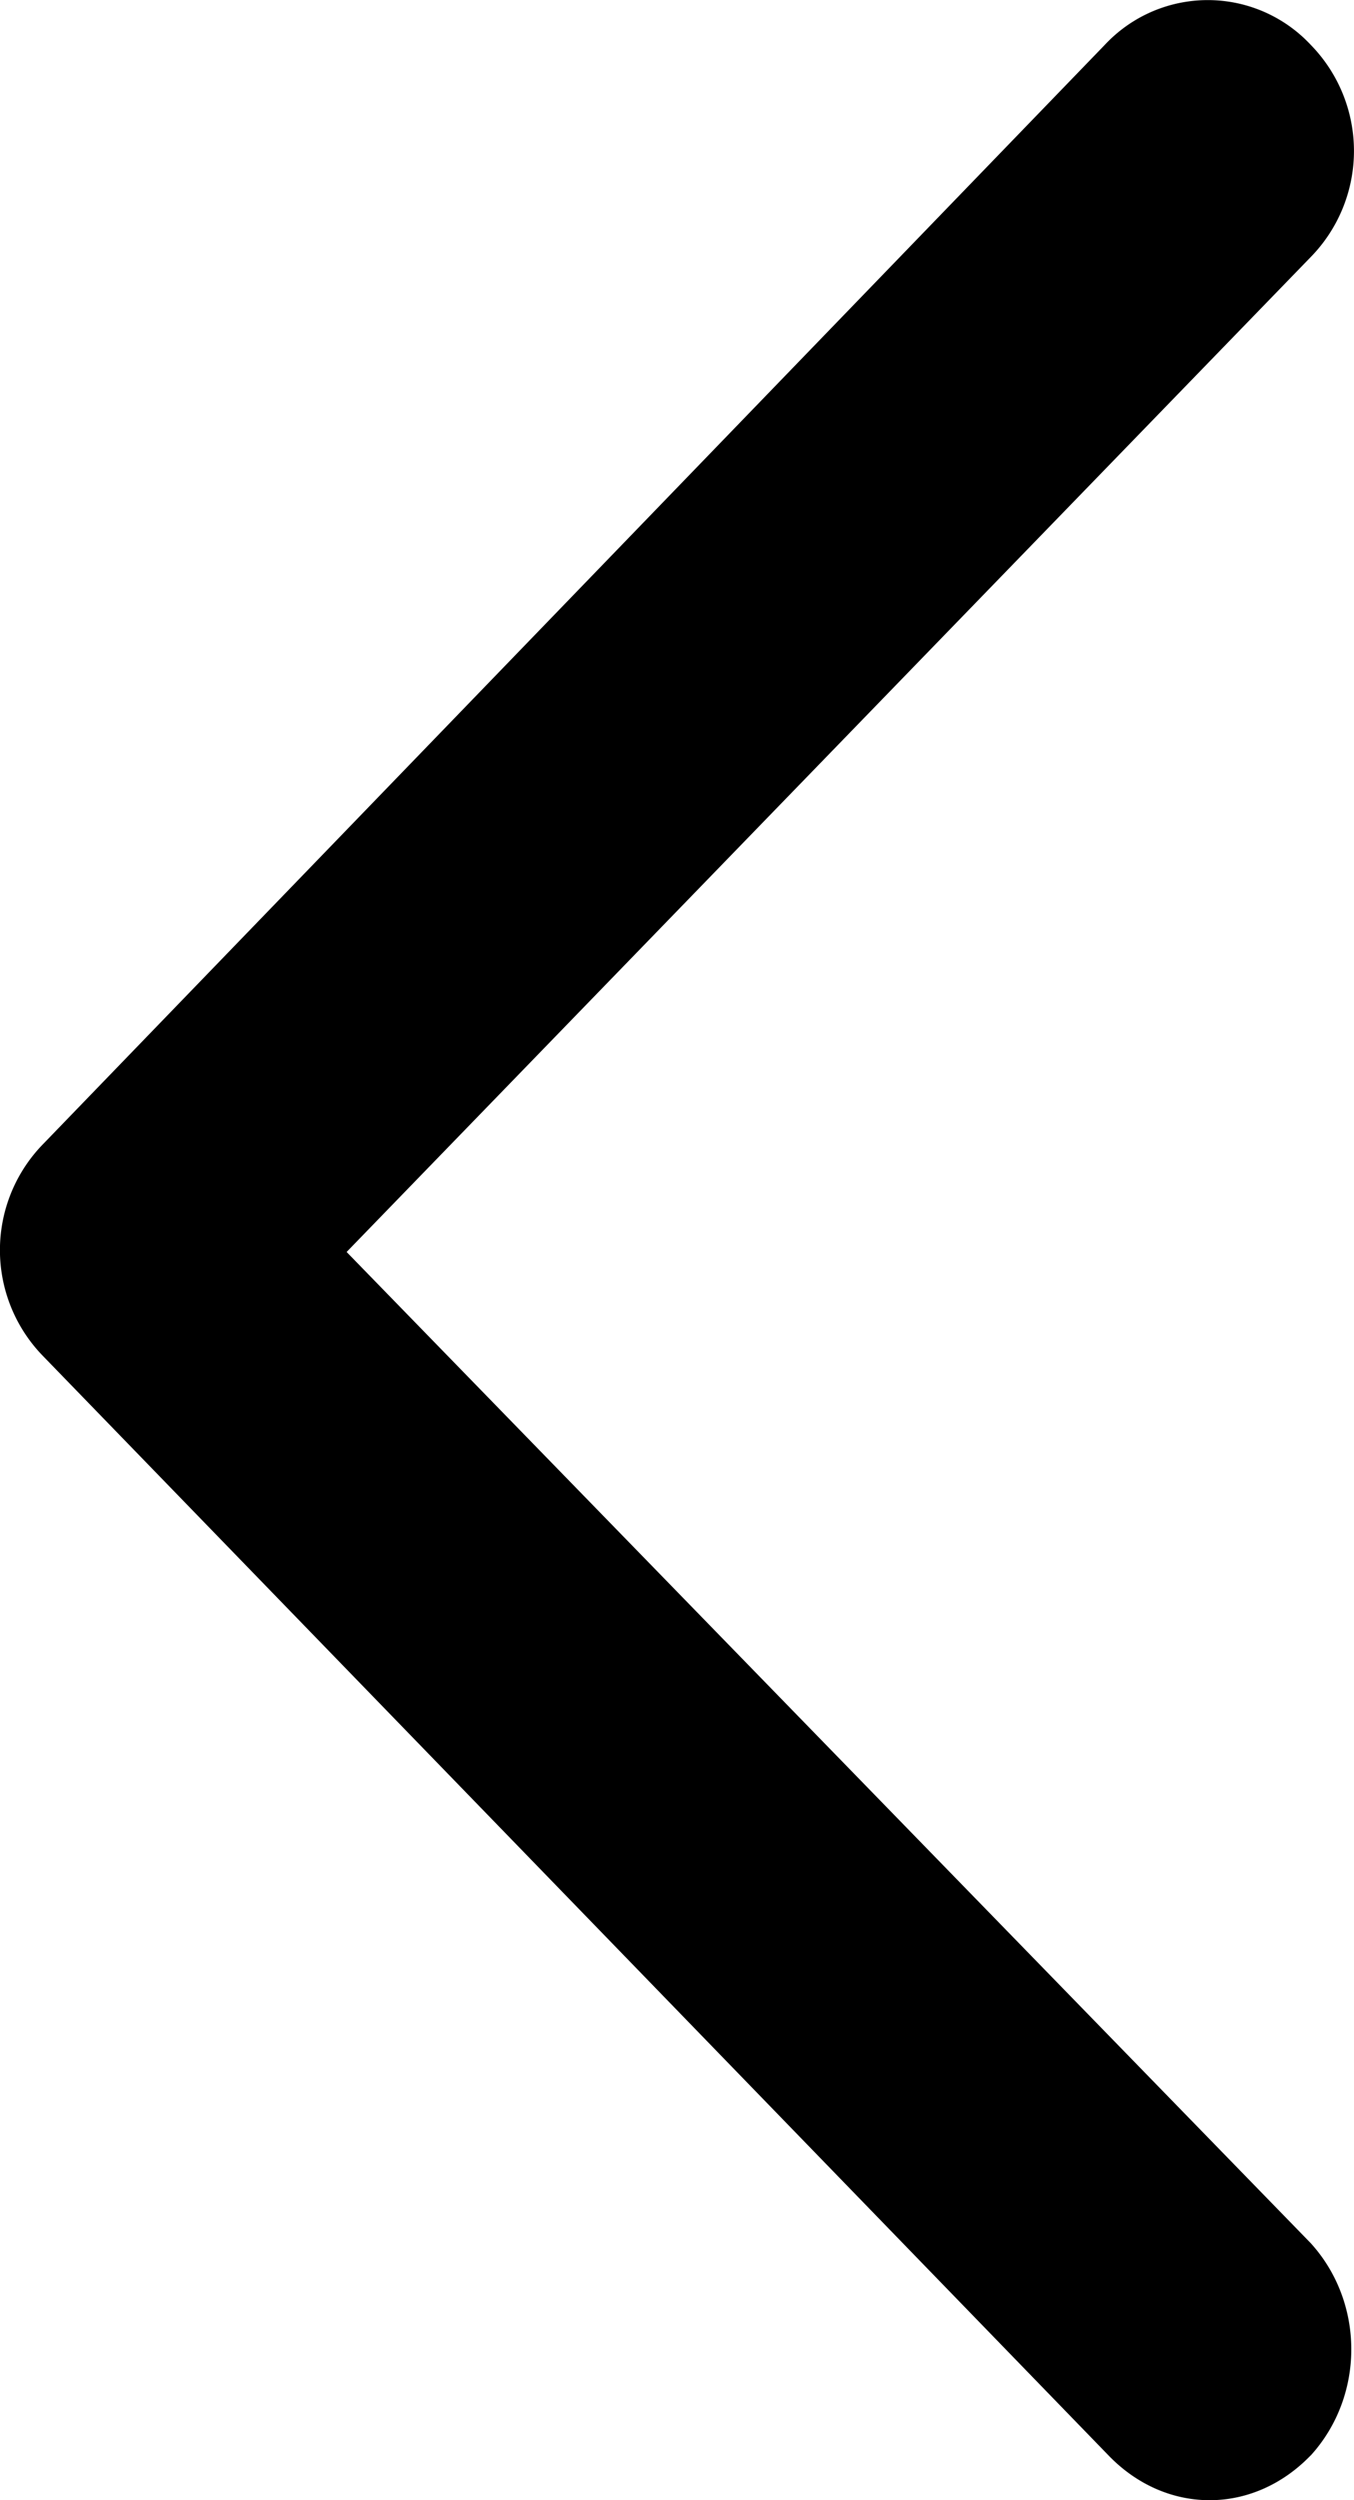
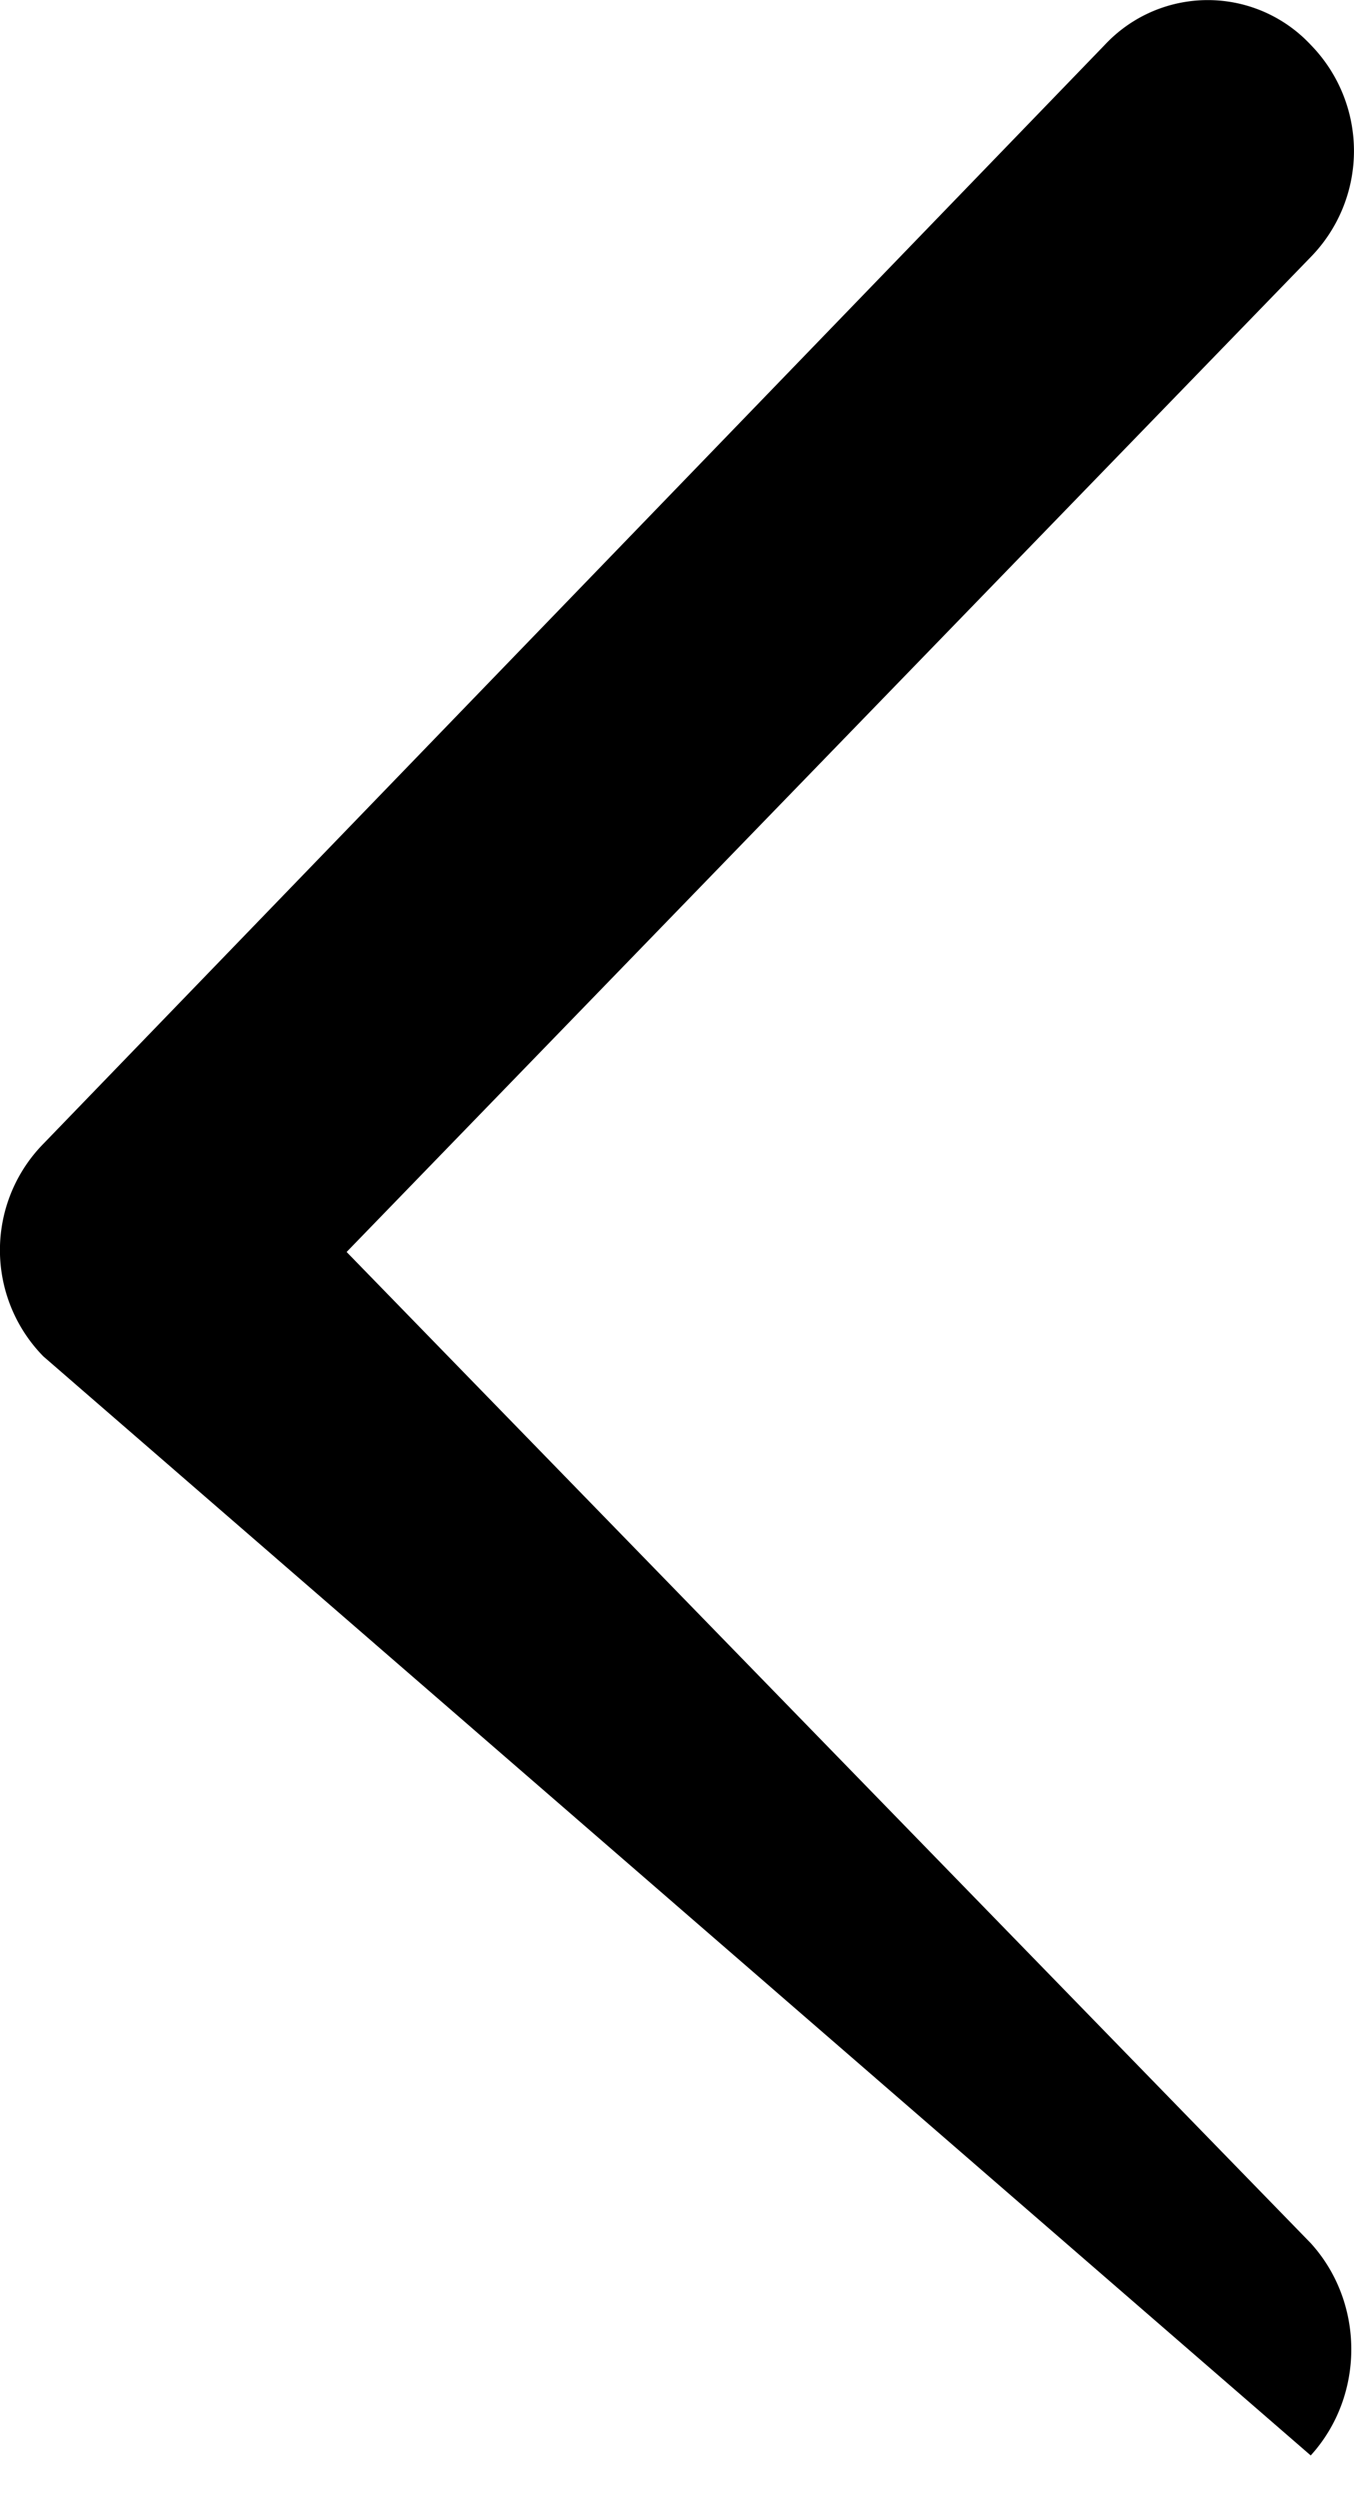
<svg xmlns="http://www.w3.org/2000/svg" width="13" height="24" viewBox="0 0 13 24">
-   <path d="M12.584 23.57c-.277.287-.624.43-.97.43-.347 0-.694-.143-.971-.43L.416 13.02a1.457 1.457 0 0 1 0-2.04L10.608.43a1.352 1.352 0 0 1 1.976 0 1.457 1.457 0 0 1 0 2.038l-9.256 9.55 9.256 9.514c.52.572.52 1.467 0 2.039z" fill="#000" fill-rule="nonzero" />
+   <path d="M12.584 23.57L.416 13.02a1.457 1.457 0 0 1 0-2.04L10.608.43a1.352 1.352 0 0 1 1.976 0 1.457 1.457 0 0 1 0 2.038l-9.256 9.55 9.256 9.514c.52.572.52 1.467 0 2.039z" fill="#000" fill-rule="nonzero" />
</svg>